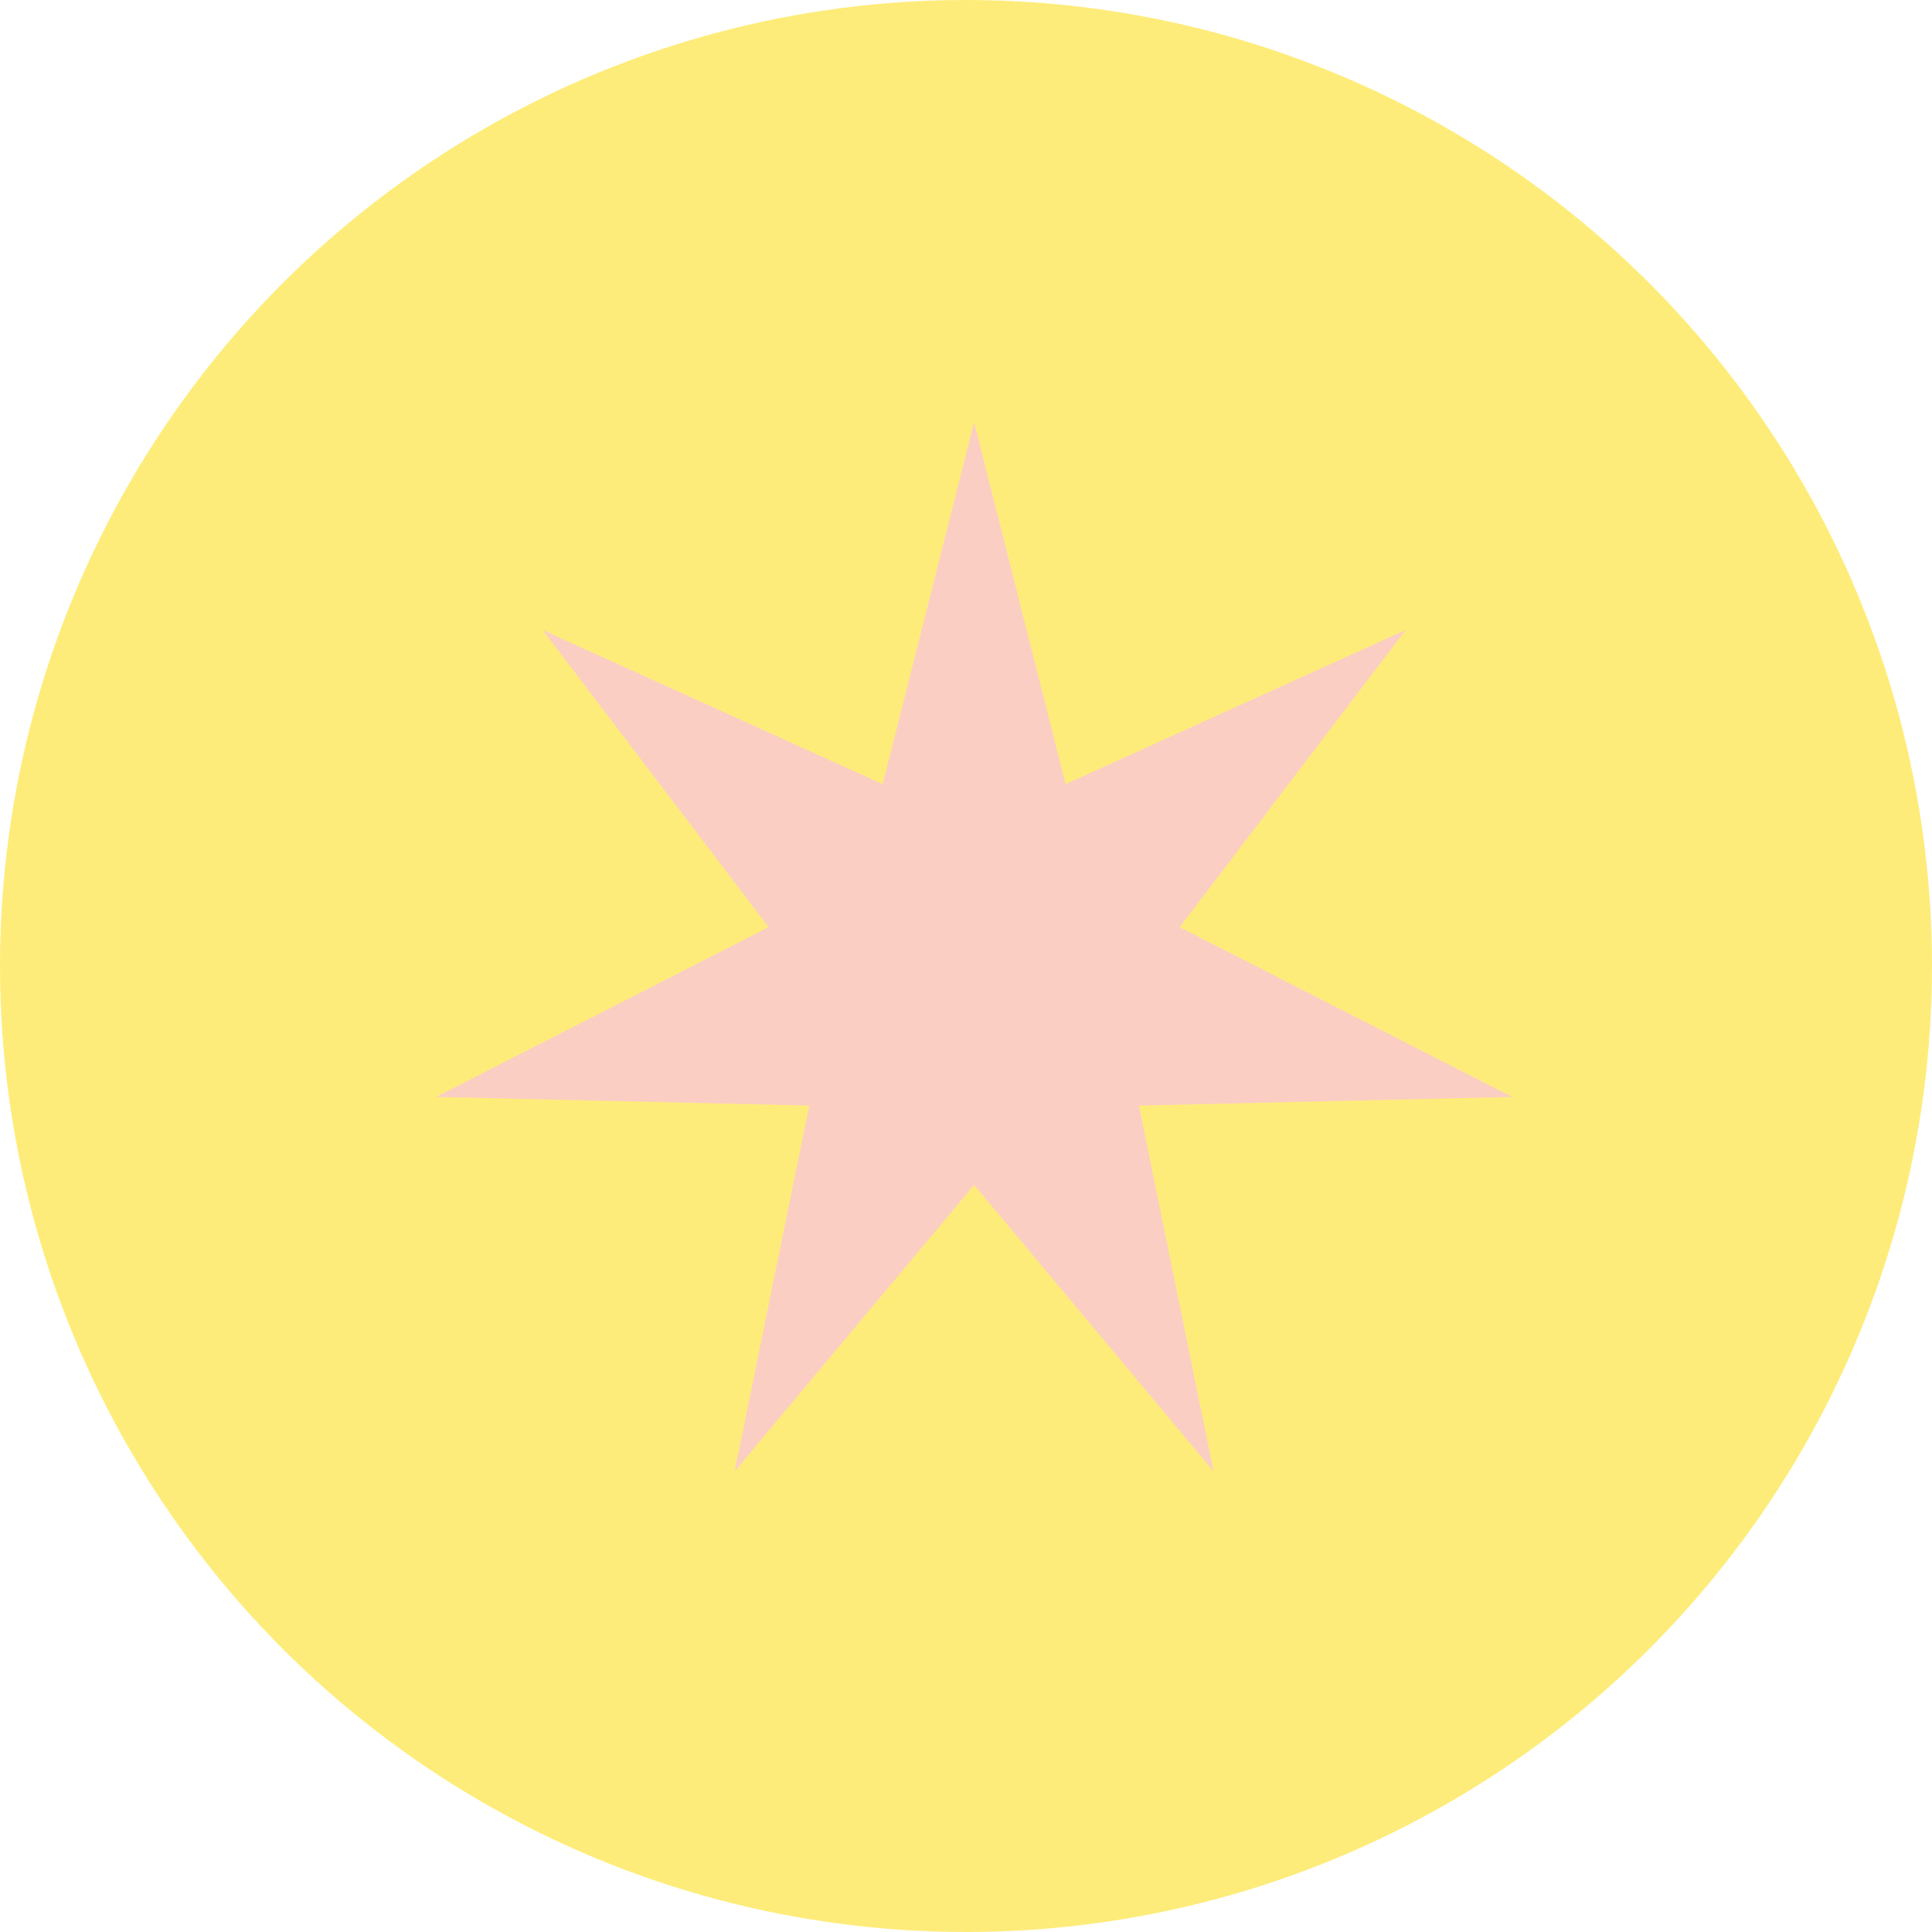
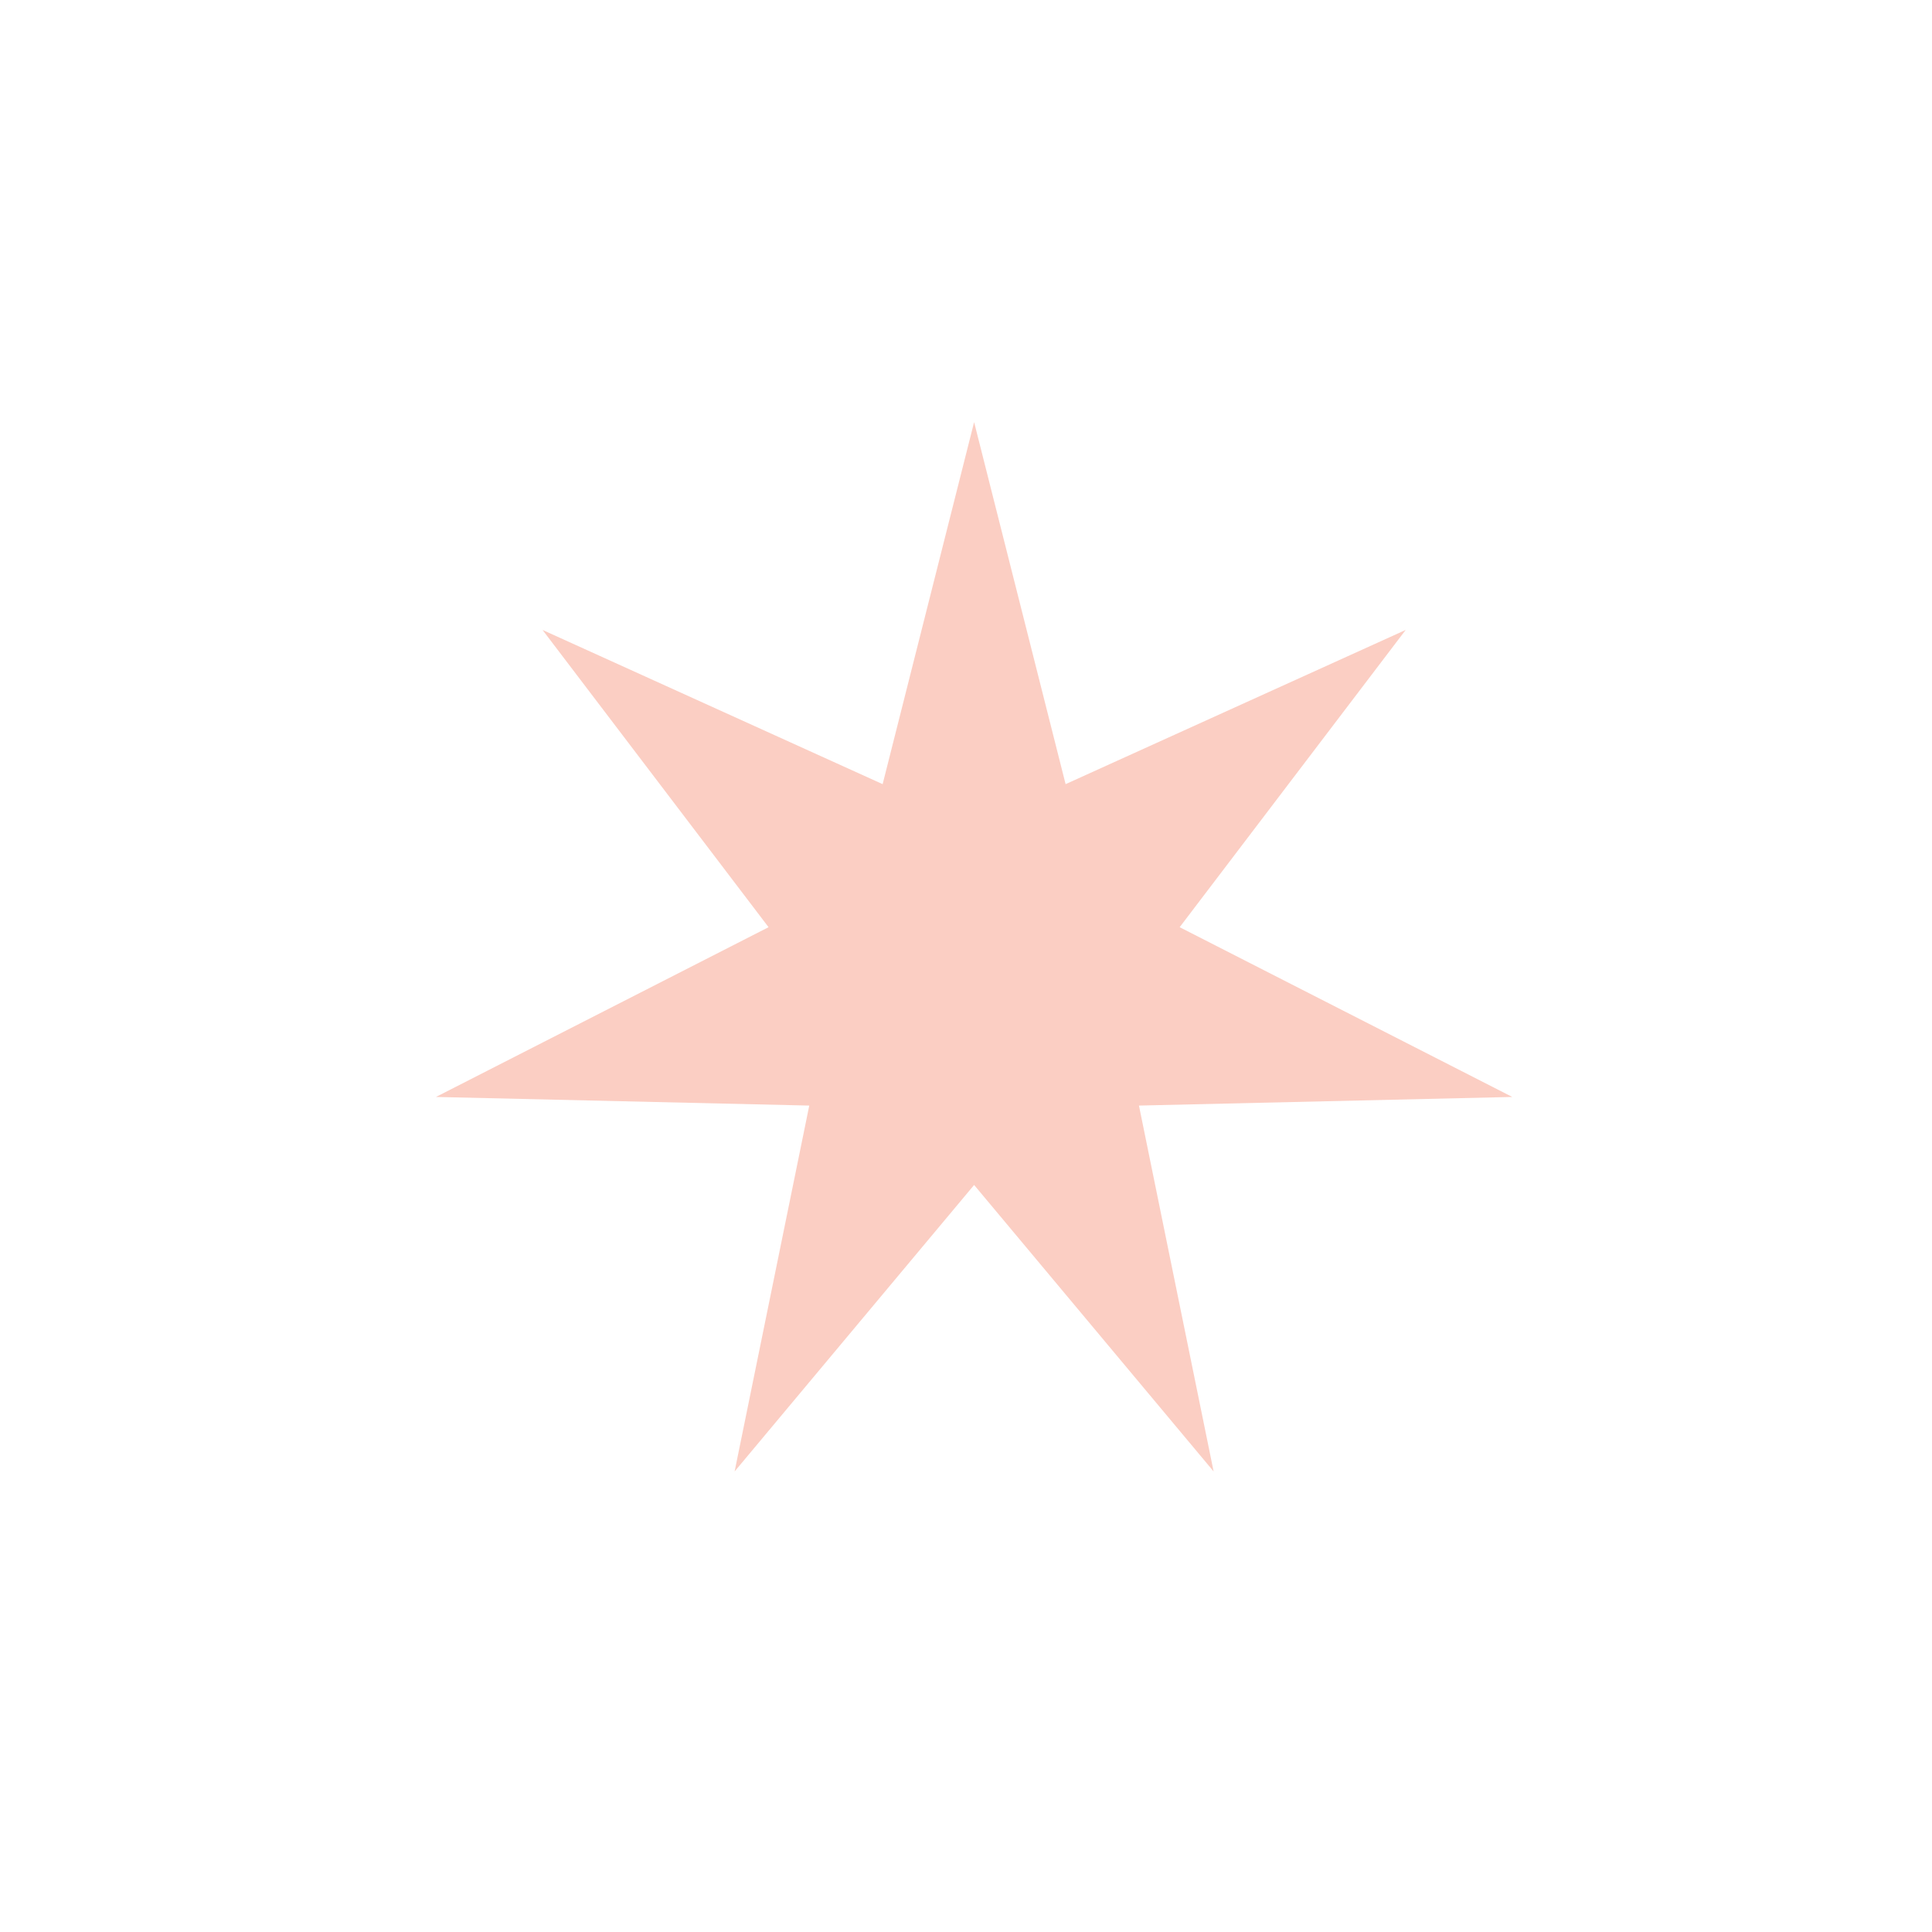
<svg xmlns="http://www.w3.org/2000/svg" width="119" height="119" viewBox="0 0 119 119" fill="none">
-   <circle cx="59.5" cy="59.5" r="59.5" fill="#FEEC7A" />
  <path d="M60 26L65.635 48.299L86.582 38.801L72.661 57.11L93.148 67.566L70.153 68.097L74.752 90.633L60 72.987L45.248 90.633L49.846 68.097L26.852 67.566L47.339 57.11L33.418 38.801L54.365 48.299L60 26Z" fill="#FBCEC3" />
</svg>